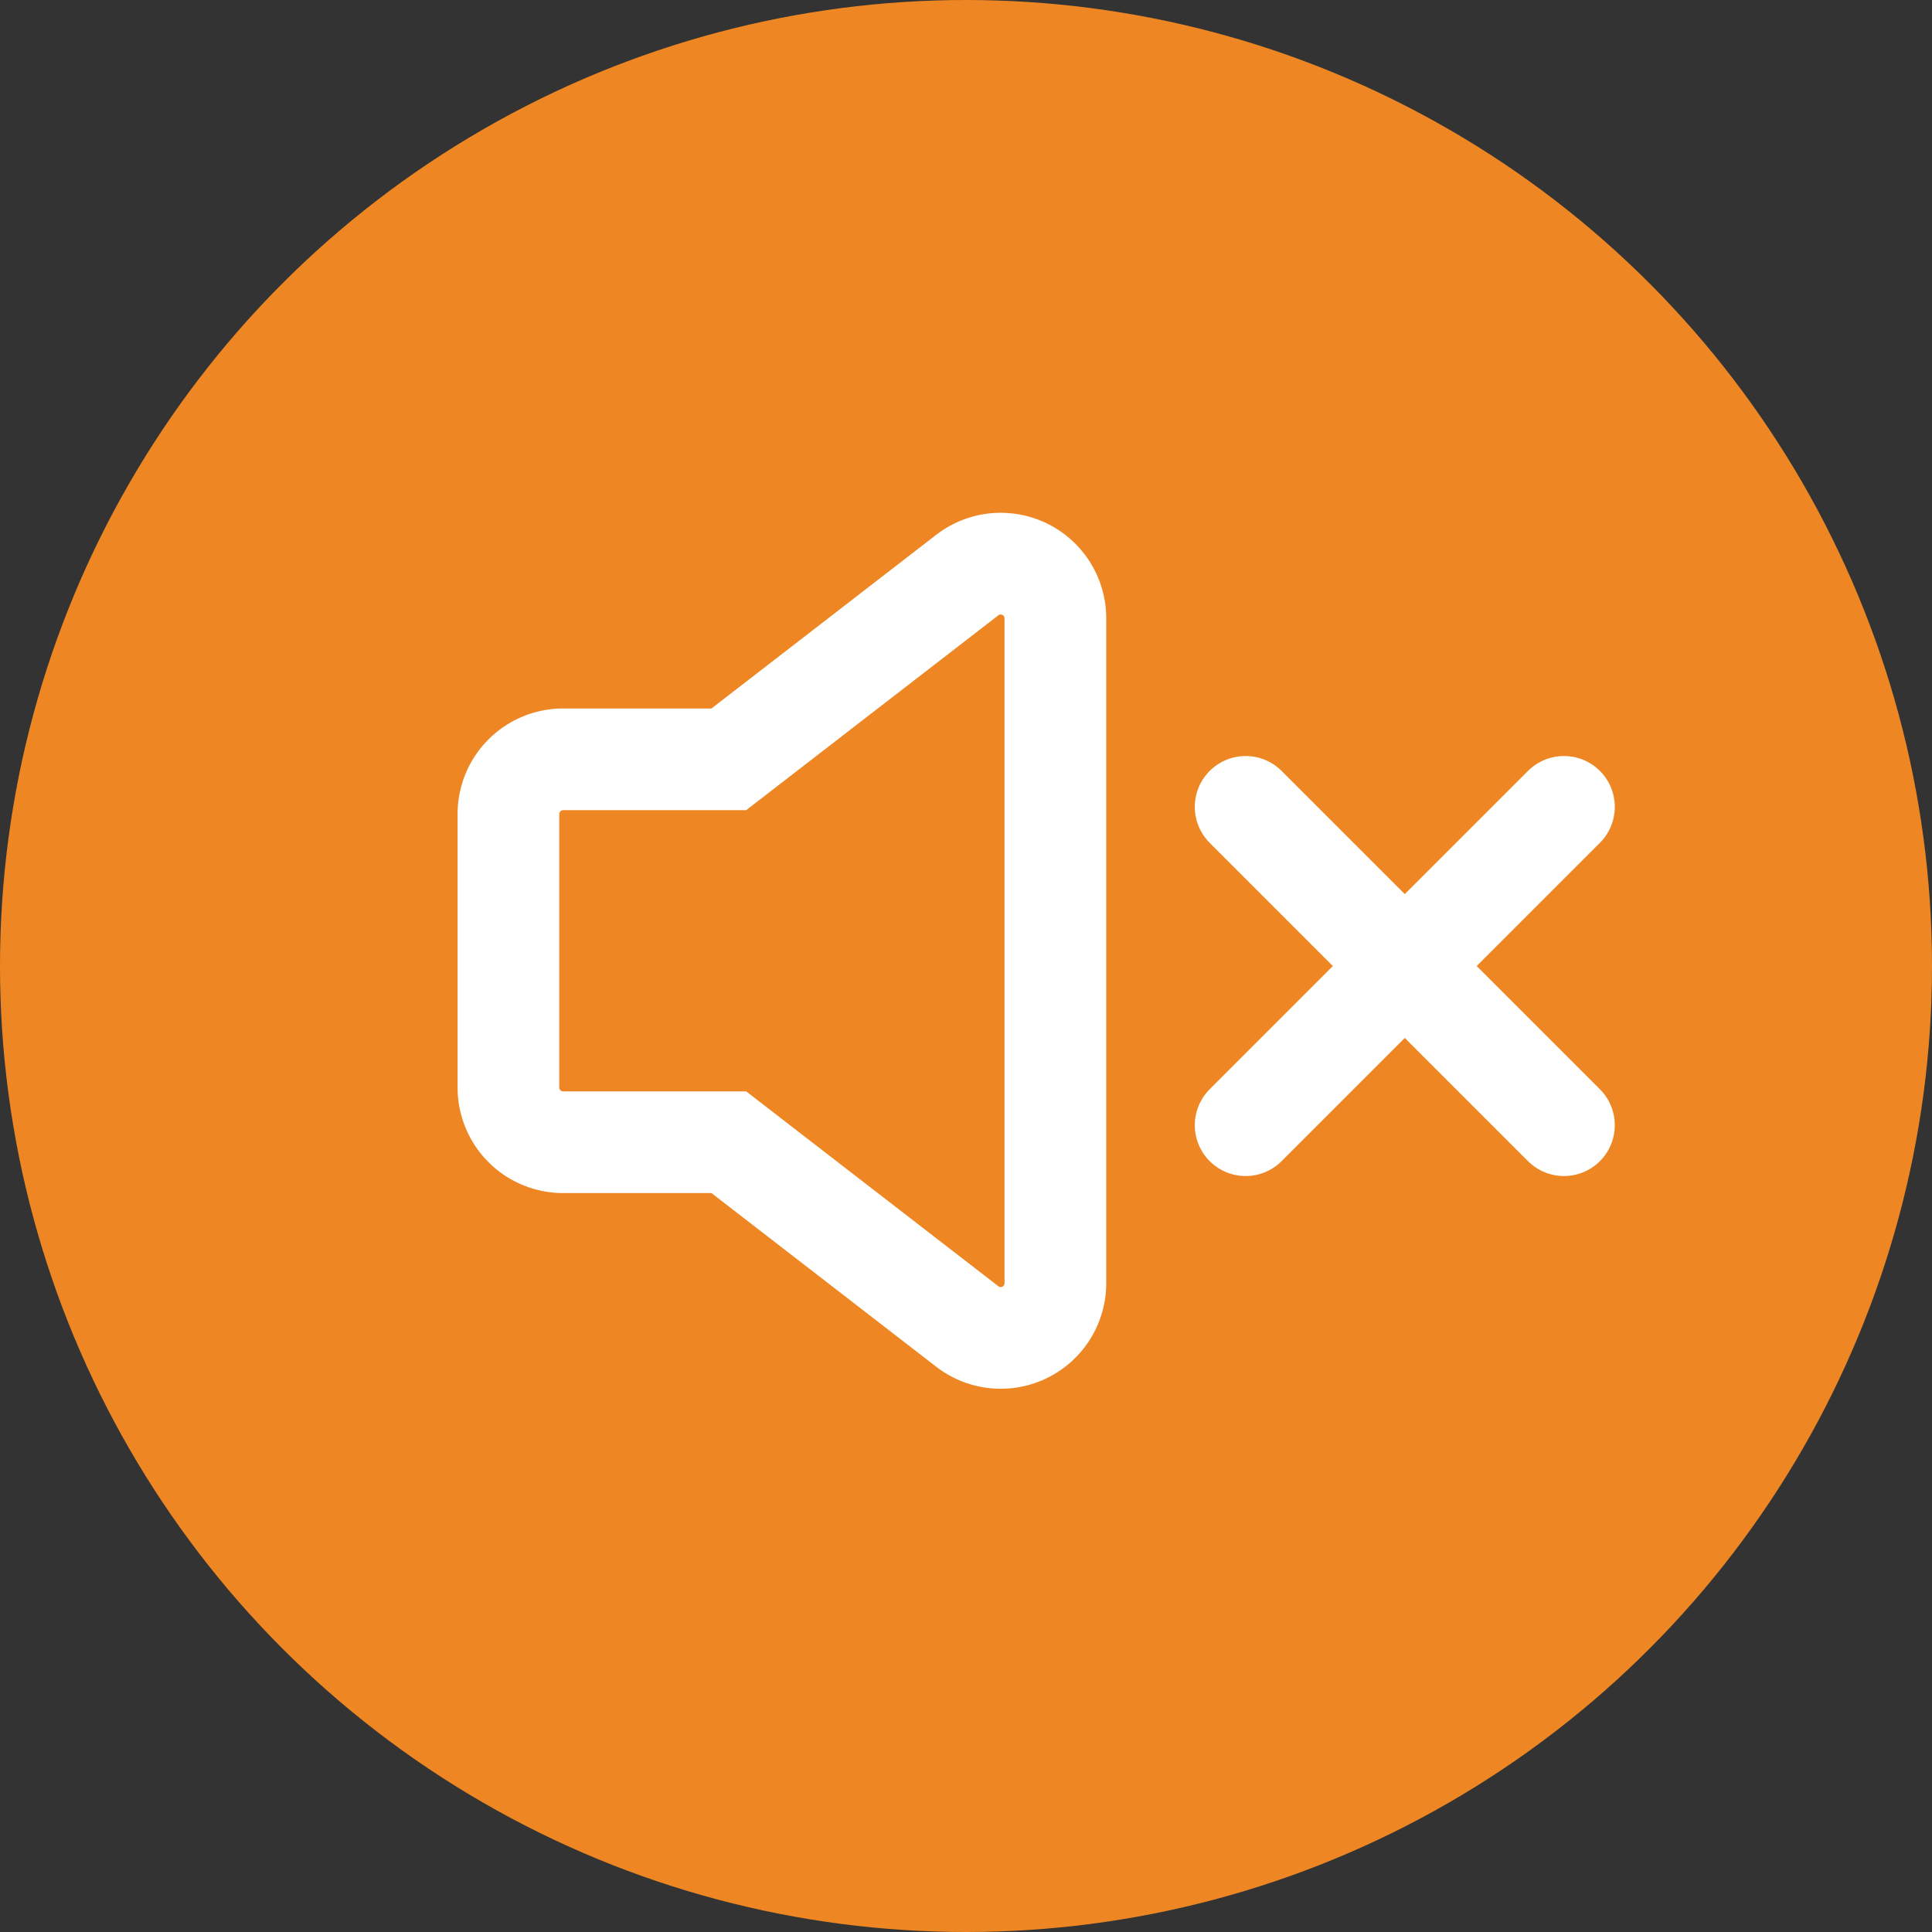
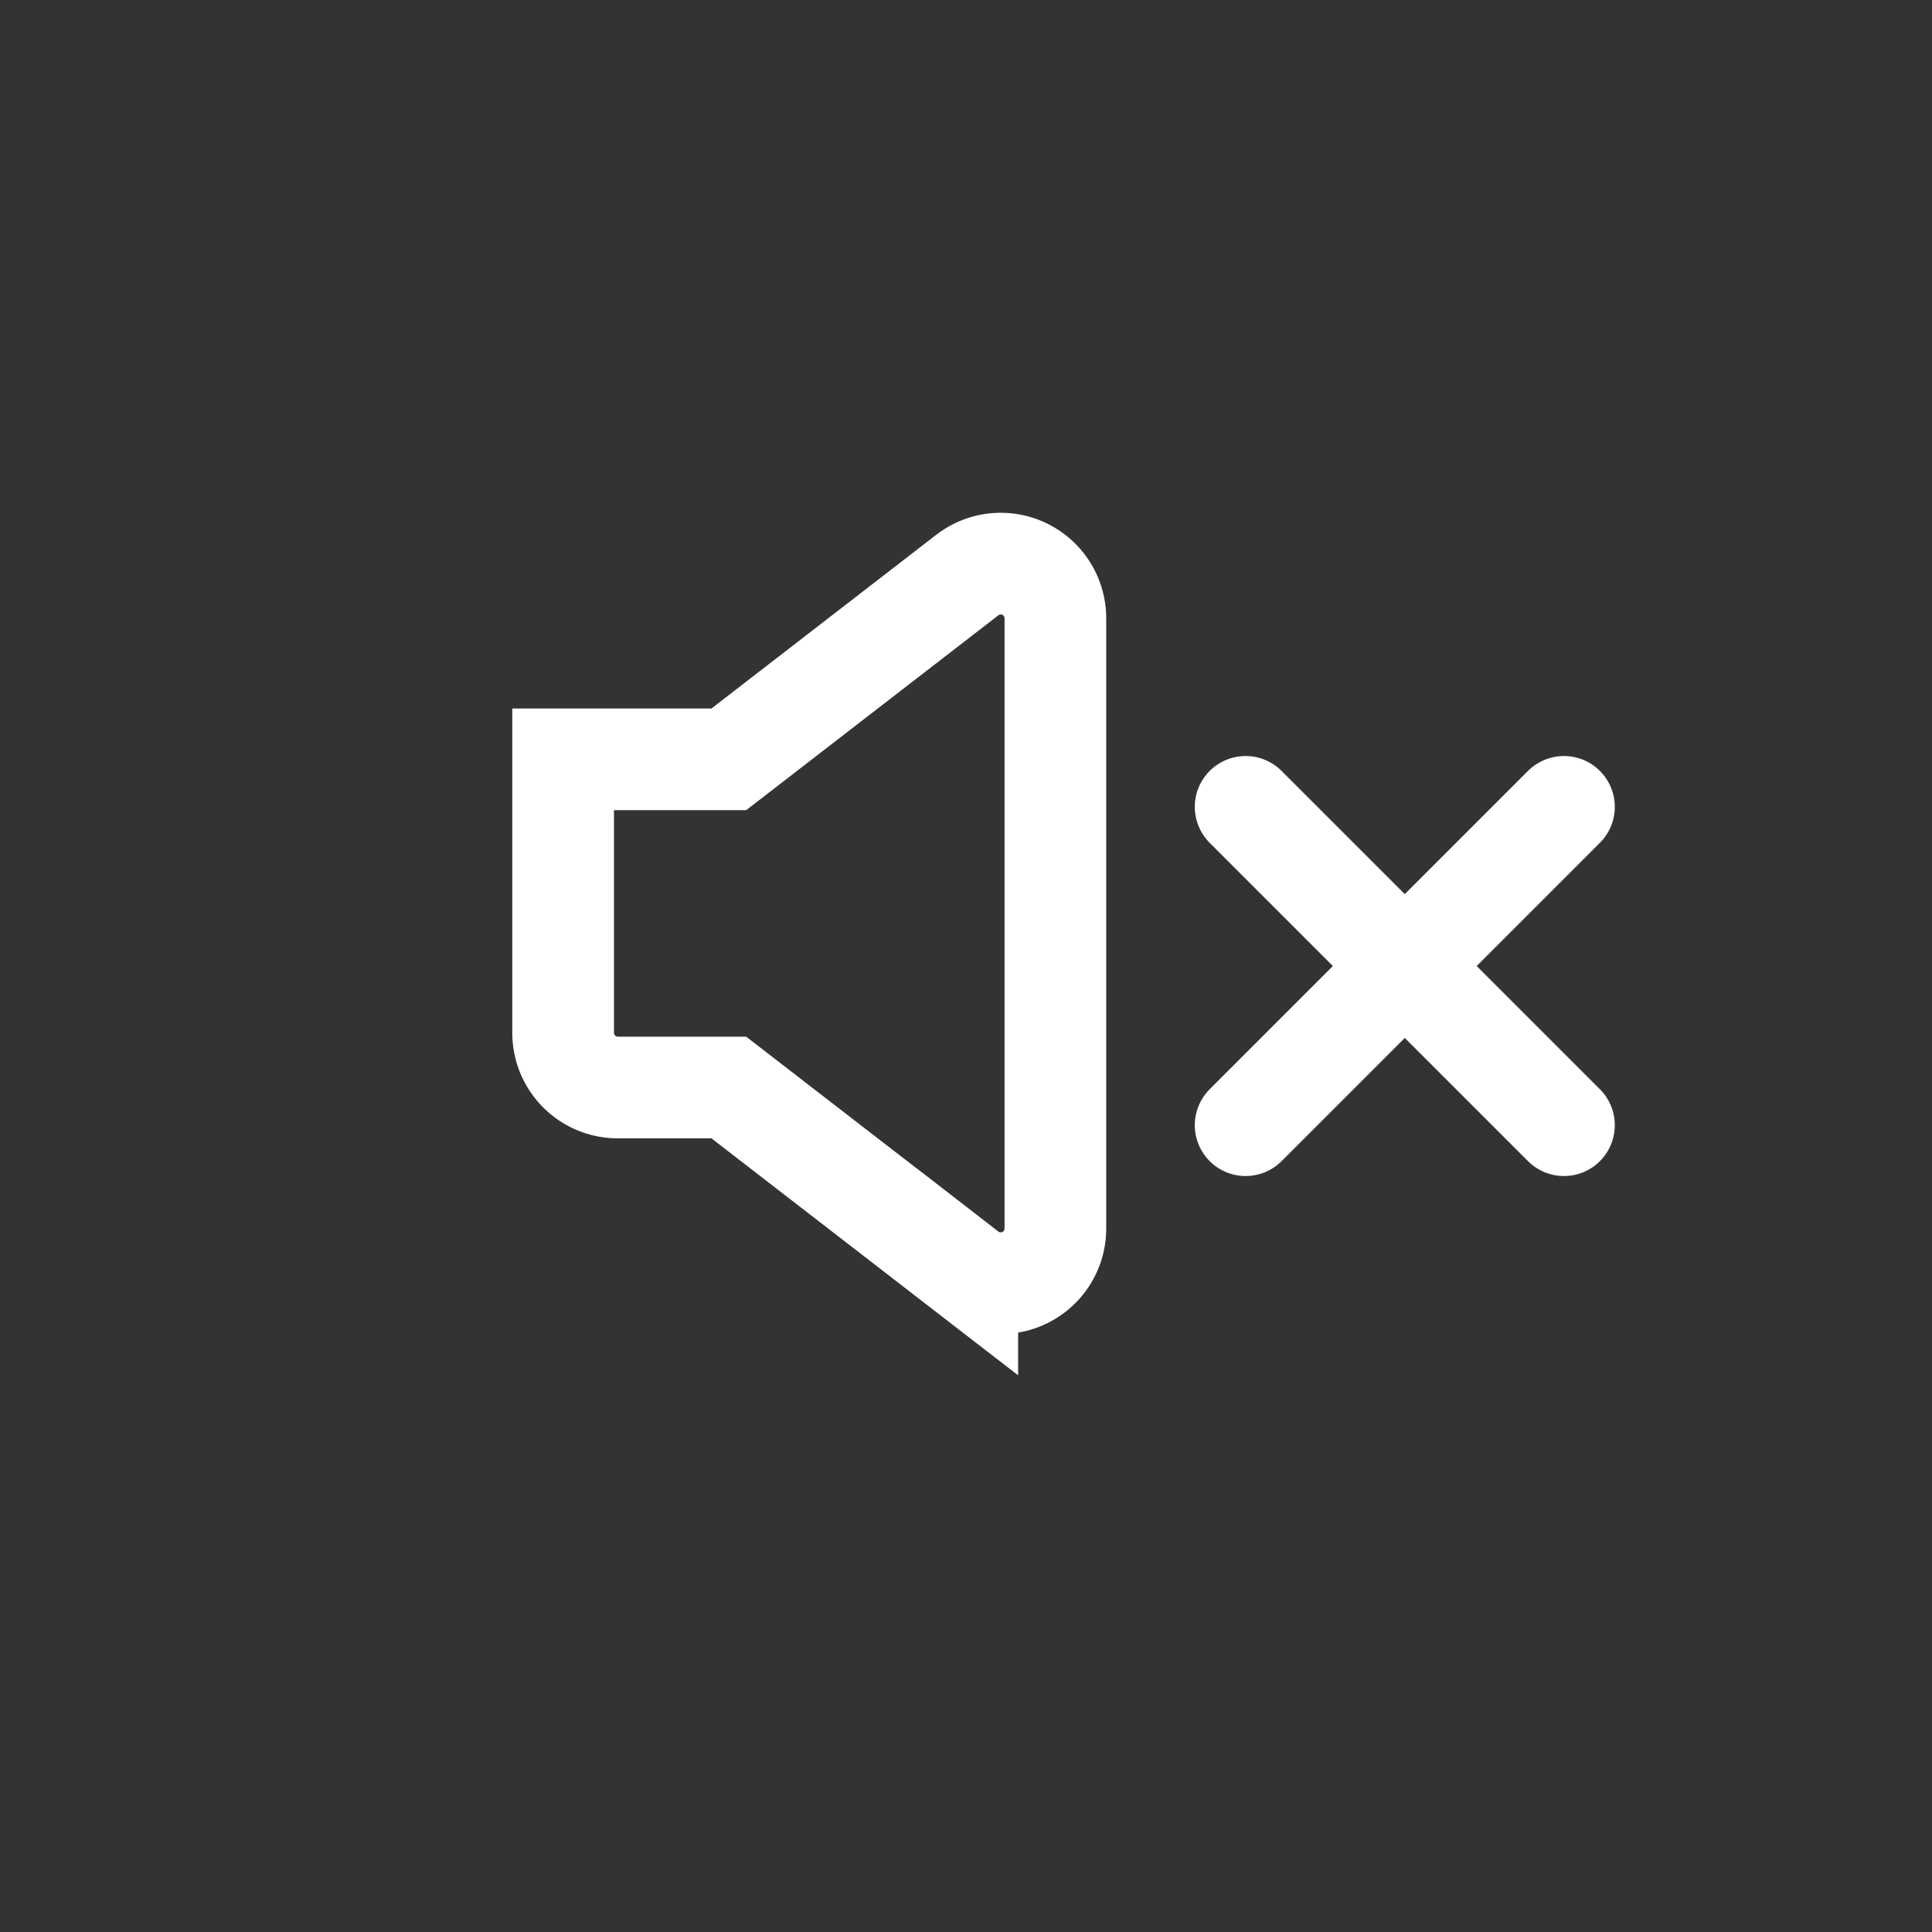
<svg xmlns="http://www.w3.org/2000/svg" width="38" height="38" viewBox="0 0 38 38">
  <rect x="0" y="0" width="38" height="38" fill="#333333" stroke="none" />
  <g id="Raggruppa_3" data-name="Raggruppa 3" transform="translate(-1854 -894)">
-     <circle id="Ellisse_1" data-name="Ellisse 1" cx="19" cy="19" r="19" transform="translate(1854 894)" fill="#ee8723" />
-     <path id="Tracciato_2" data-name="Tracciato 2" d="M46.9,108.568l-4.69,3.624H38.951a1.076,1.076,0,0,0-1.076,1.076v5.379a1.076,1.076,0,0,0,1.076,1.076H42.21l4.69,3.624a1.075,1.075,0,0,0,1.733-.851V109.42A1.075,1.075,0,0,0,46.9,108.568Z" transform="translate(1826.125 796.743)" fill="none" stroke="#fff" stroke-width="2" />
+     <path id="Tracciato_2" data-name="Tracciato 2" d="M46.9,108.568l-4.69,3.624H38.951v5.379a1.076,1.076,0,0,0,1.076,1.076H42.21l4.69,3.624a1.075,1.075,0,0,0,1.733-.851V109.42A1.075,1.075,0,0,0,46.9,108.568Z" transform="translate(1826.125 796.743)" fill="none" stroke="#fff" stroke-width="2" />
    <g id="Raggruppa_1" data-name="Raggruppa 1" transform="translate(-2 1.37)">
      <line id="Linea_1" data-name="Linea 1" x2="6.261" y2="6.261" transform="translate(1880.5 908.5)" fill="none" stroke="#fff" stroke-linecap="round" stroke-width="2" />
      <line id="Linea_2" data-name="Linea 2" x1="6.261" y2="6.261" transform="translate(1880.5 908.5)" fill="none" stroke="#fff" stroke-linecap="round" stroke-width="2" />
    </g>
  </g>
</svg>